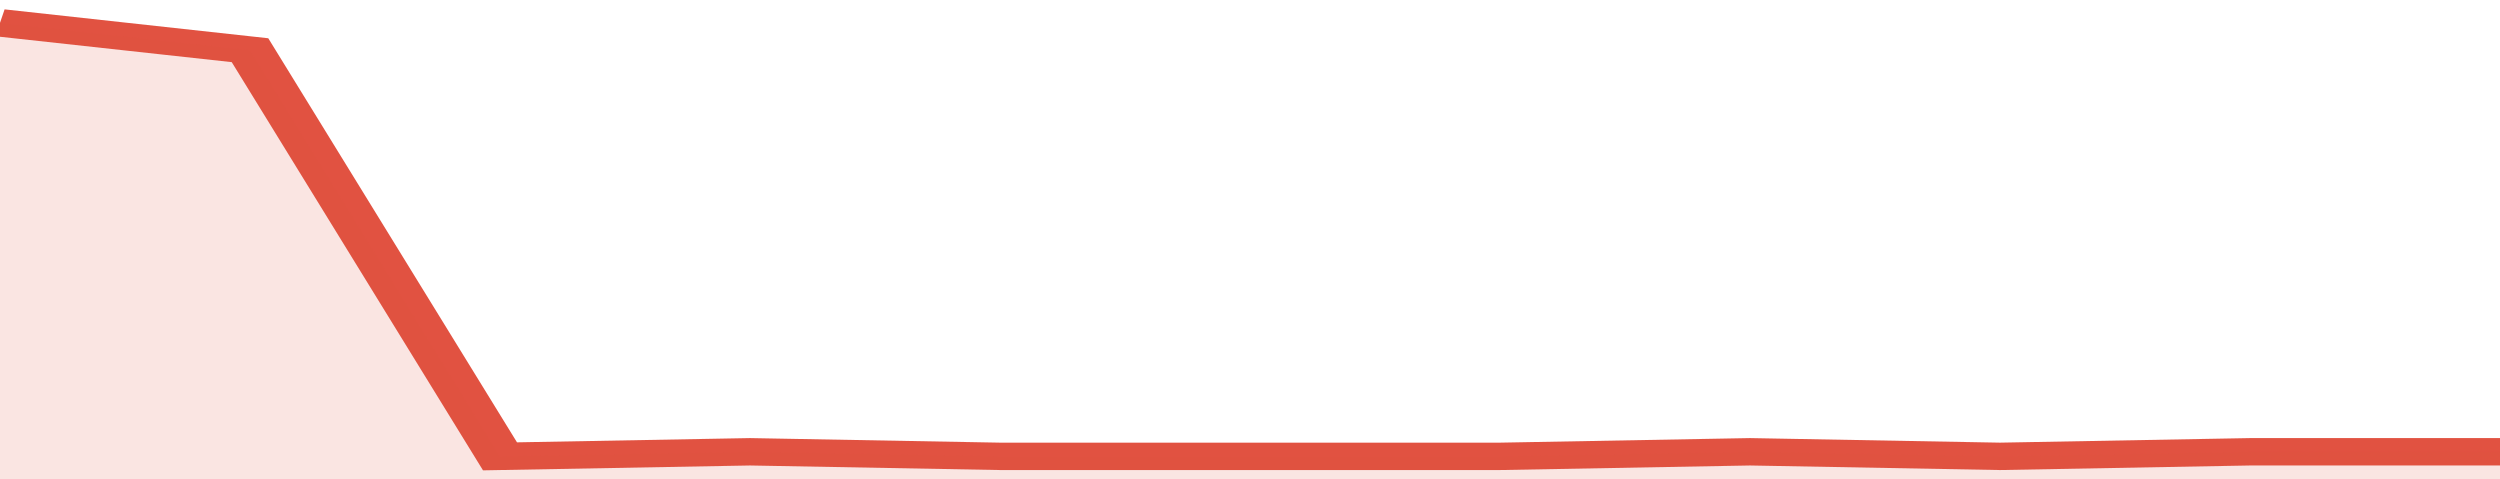
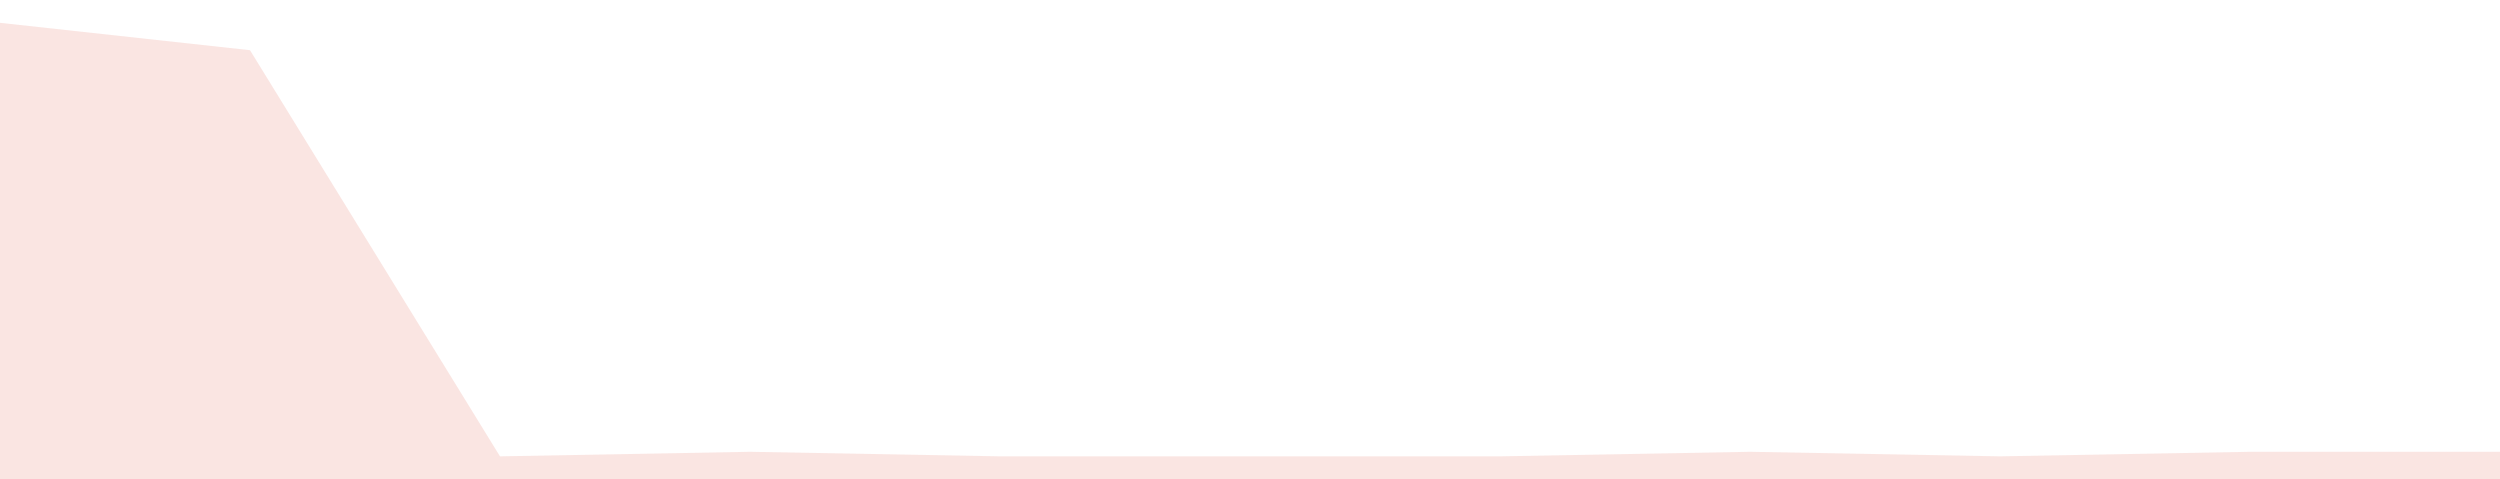
<svg xmlns="http://www.w3.org/2000/svg" viewBox="0 0 310 105" width="120" height="23" preserveAspectRatio="none">
-   <polyline fill="none" stroke="#E15241" stroke-width="6" points="0, 5 31, 11 62, 100 93, 99 124, 100 155, 100 186, 100 217, 99 248, 100 279, 99 310, 99 310, 99 "> </polyline>
  <polygon fill="#E15241" opacity="0.15" points="0, 105 0, 5 31, 11 62, 100 93, 99 124, 100 155, 100 186, 100 217, 99 248, 100 279, 99 310, 99 310, 105 " />
</svg>